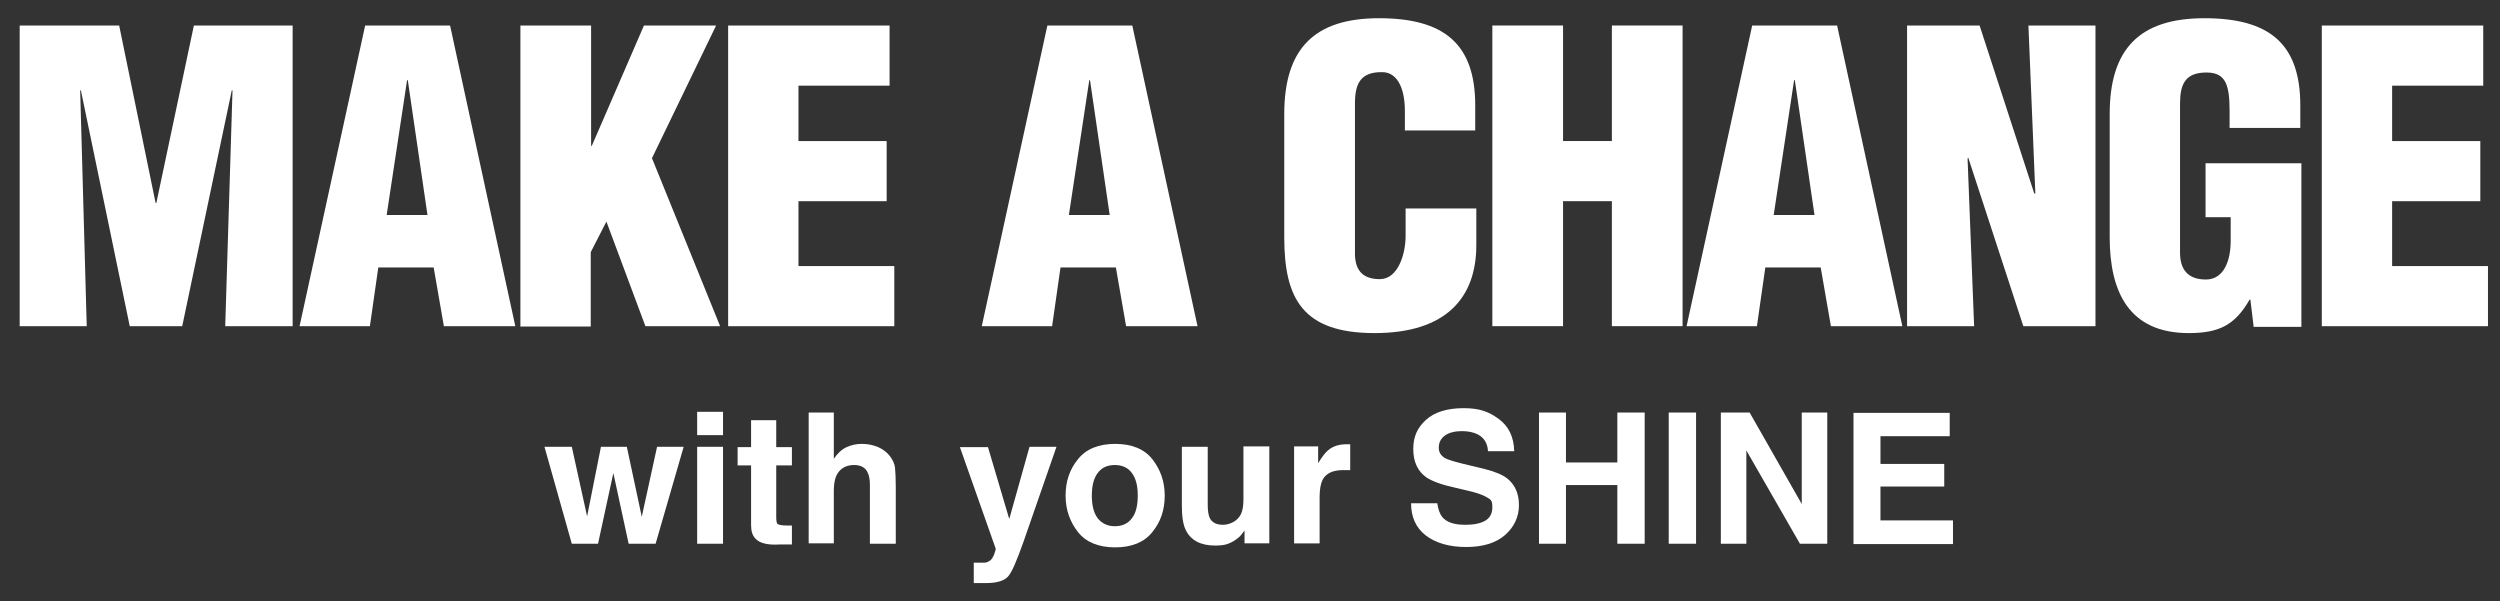
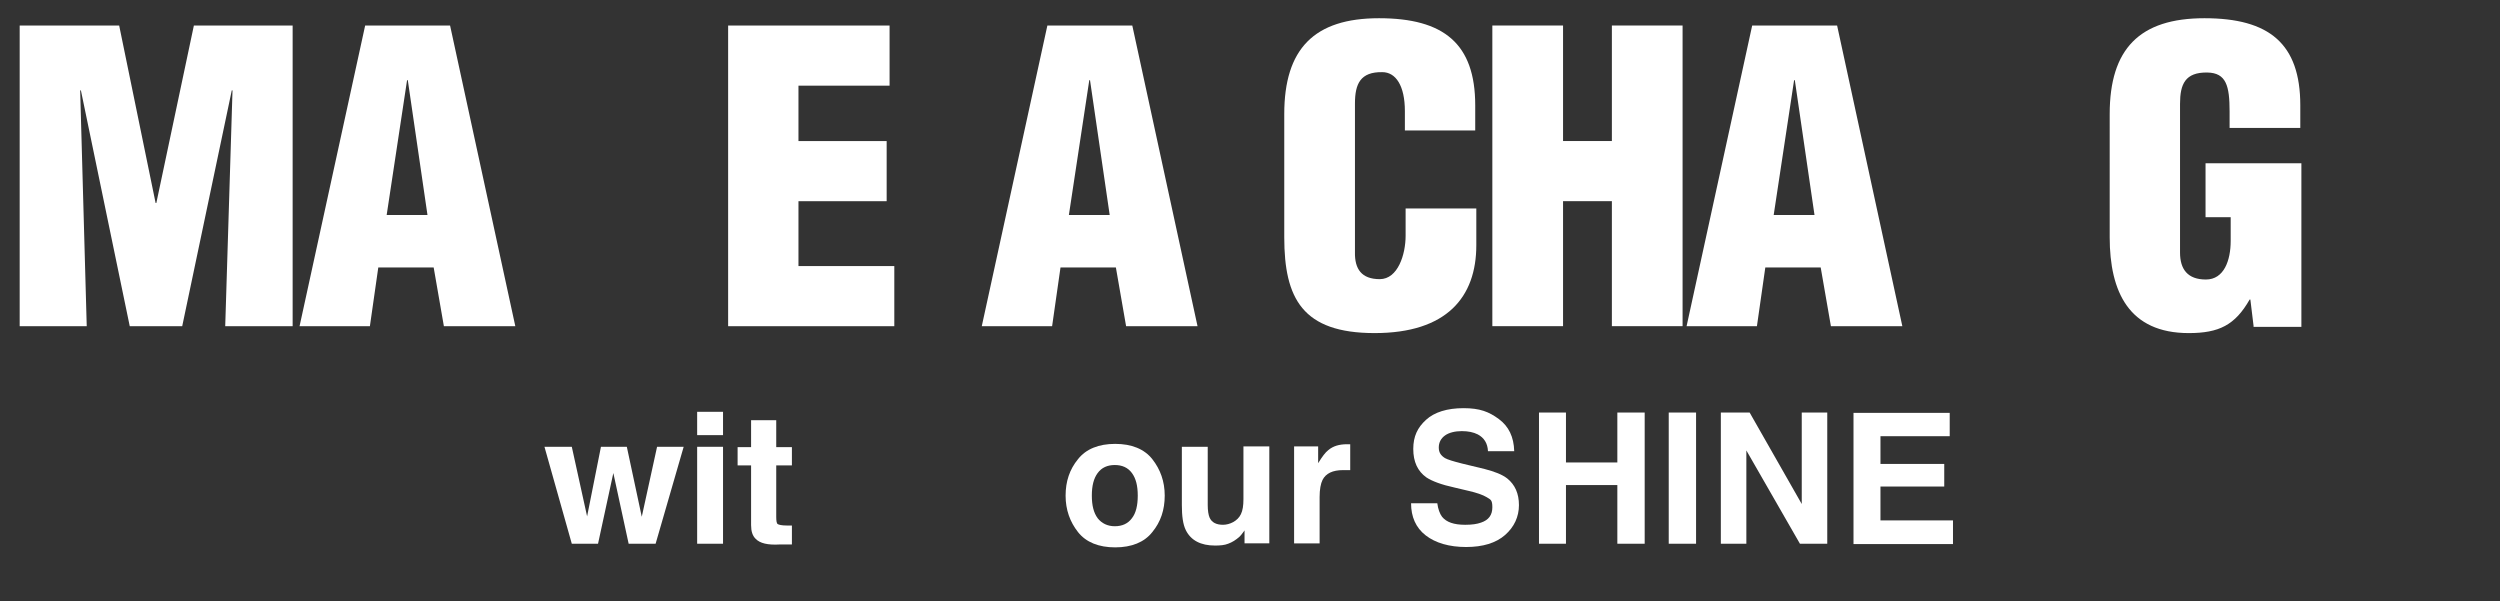
<svg xmlns="http://www.w3.org/2000/svg" id="_レイヤー_1" data-name="レイヤー 1" width="686" height="165" version="1.1" viewBox="0 0 686 165">
  <rect x="0" y="0" width="686" height="165" fill="#333333" stroke="none" />
  <defs>
    <style>
      .cls-1 {
        fill: #fff;
        stroke-width: 0px;
      }
    </style>
  </defs>
  <path class="cls-1" d="M5.4,89.5V7h27.3l10,48.7h.2L53.2,7h27.1v82.5h-18.5l2-64.7h-.2l-13.6,64.7h-14.4L22.2,24.8h-.2l1.8,64.7H5.4Z" />
  <path class="cls-1" d="M82.2,89.5L100.2,7h23.3l17.9,82.5h-19.6l-2.8-16.1h-15.2l-2.3,16.1h-19.5ZM111.9,22h-.2l-5.6,37h11.2l-5.4-37Z" />
-   <path class="cls-1" d="M142.8,89.5V7h19.4v33h.2l14.3-33h19.8l-17.6,36.4,18.7,46.1h-20.5l-10.7-28.7-4.3,8.4v20.4h-19.4Z" />
  <path class="cls-1" d="M199.8,89.5V7h44.3v16.5h-25v15.2h24.2v16.5h-24.2v17.8h26.3v16.5h-45.7Z" />
  <path class="cls-1" d="M269.4,89.5l18-82.5h23.3l17.9,82.5h-19.6l-2.8-16.1h-15.2l-2.3,16.1h-19.5ZM299.1,22h-.2l-5.6,37h11.2l-5.4-37Z" />
  <path class="cls-1" d="M385.5,35.8v-5.3c0-7-2.5-10.7-6.2-10.7-6-.1-7.5,3.2-7.5,8.6v40.8c-.1,4.6,1.8,7.4,6.8,7.4s7.1-6.8,7.1-11.9v-7.5h19.4v10.1c0,14.2-8.1,24.1-27.9,24.1s-24.8-9.5-24.8-26.3V31.3c0-17.9,8.2-26.3,26-26.3s26.4,7,26.4,23.9v6.9h-19.4Z" />
  <path class="cls-1" d="M409.5,89.5V7h19.4v31.7h13.4V7h19.4v82.5h-19.4v-34.3h-13.4v34.3h-19.4Z" />
  <path class="cls-1" d="M462.8,89.5l18-82.5h23.3l17.9,82.5h-19.6l-2.8-16.1h-15.2l-2.3,16.1h-19.5ZM492.5,22h-.2l-5.6,37h11.2l-5.4-37Z" />
-   <path class="cls-1" d="M540.1,43.3l-.2.2,1.8,46h-18.4V7h19.9l15,46.1h.3l-1.9-46.1h18.4v82.5h-19.8l-15.1-46.2Z" />
  <path class="cls-1" d="M618.4,89.6l-.9-7.4h-.2c-4,7-8.4,9.2-16.7,9.2-16.4,0-21.7-11.3-21.7-26.3V31.3c0-17.9,8.2-26.3,26-26.3s26.3,7,26.3,23.9v6.2h-19.4v-4.5c0-7-.9-10.6-6.1-10.7-6.1-.1-7.5,3.2-7.5,8.6v40.8c0,4.6,2.1,7.4,7.1,7.4s6.8-5.3,6.8-10.6v-6.5h-6.9v-14.8h26.3v44.9h-13.2Z" />
-   <path class="cls-1" d="M637.1,89.5V7h44.3v16.5h-25v15.2h24.2v16.5h-24.2v17.8h26.3v16.5h-45.6Z" />
  <path class="cls-1" d="M172.5,149.2l-4.2-19.4-4.2,19.4h-7.2l-7.5-26.6h7.5l4.2,19.1,3.8-19.1h7.1l4.1,19.2,4.2-19.2h7.3l-7.7,26.6h-7.2Z" />
  <path class="cls-1" d="M198.4,113v6.4h-7.1v-6.4h7.1ZM198.4,122.6v26.6h-7.1v-26.6h7.1Z" />
  <path class="cls-1" d="M217.3,144.2v5.2h-3.3c-3.3.2-5.5-.3-6.7-1.6-.8-.8-1.2-2-1.2-3.7v-16.4h-3.7v-5h3.7v-7.4h6.9v7.4h4.3v5h-4.3v14.1c0,1.1.1,1.8.4,2s1.1.4,2.5.4.4,0,.7,0c.2,0,.5,0,.7,0Z" />
-   <path class="cls-1" d="M245.8,133.6v15.6h-7.1v-16.2c0-1.4-.2-2.6-.7-3.5-.6-1.2-1.8-1.9-3.6-1.9s-3.2.6-4.2,1.8c-1,1.2-1.4,3-1.4,5.3v14.4h-6.9v-35.9h6.9v12.7c1-1.5,2.2-2.6,3.5-3.2,1.3-.6,2.7-.9,4.2-.9s3.1.3,4.5.9c1.3.6,2.4,1.4,3.3,2.6.7,1,1.2,2,1.3,3.1s.2,2.8.2,5.1Z" />
-   <path class="cls-1" d="M277,142.2l5.5-19.6h7.4l-9.1,26.2c-1.8,5-3.1,8.2-4.2,9.4s-3.1,1.8-6.2,1.8-1.1,0-1.5,0-.9,0-1.7,0v-5.6h.9c.7,0,1.3,0,2,0s1.1-.3,1.6-.6c.4-.3.8-.9,1.1-1.7.3-.9.5-1.4.4-1.6l-9.8-27.8h7.7l5.8,19.6Z" />
  <path class="cls-1" d="M316.2,126c2.2,2.8,3.4,6.1,3.4,10s-1.1,7.2-3.4,10c-2.2,2.8-5.7,4.2-10.2,4.2s-8-1.4-10.2-4.2c-2.2-2.8-3.4-6.1-3.4-10s1.1-7.2,3.4-10c2.2-2.8,5.7-4.2,10.2-4.2s8,1.4,10.2,4.2ZM305.9,127.6c-2,0-3.6.7-4.7,2.2s-1.6,3.5-1.6,6.2.5,4.7,1.6,6.2c1.1,1.4,2.7,2.2,4.7,2.2s3.6-.7,4.7-2.2c1.1-1.4,1.6-3.5,1.6-6.2s-.5-4.7-1.6-6.2-2.7-2.2-4.7-2.2Z" />
  <path class="cls-1" d="M341.6,145.4c0,0-.2.3-.5.7-.3.4-.6.8-.9,1.1-1.1,1-2.1,1.6-3.2,2-1,.4-2.2.5-3.6.5-3.9,0-6.6-1.4-8-4.2-.8-1.6-1.1-3.9-1.1-6.9v-16h7.1v16c0,1.5.2,2.7.5,3.4.6,1.4,1.9,2,3.7,2s4-1,4.9-2.9c.5-1,.7-2.4.7-4.1v-14.5h7.1v26.6h-6.8v-3.8Z" />
  <path class="cls-1" d="M368.5,129c-2.8,0-4.7.9-5.6,2.7-.5,1-.8,2.6-.8,4.7v12.7h-7v-26.6h6.6v4.6c1.1-1.8,2-3,2.8-3.6,1.3-1.1,3-1.6,5.1-1.6s.2,0,.3,0c0,0,.3,0,.6,0v7.1c-.4,0-.8,0-1.2,0-.3,0-.6,0-.8,0Z" />
  <path class="cls-1" d="M402.1,144c1.8,0,3.2-.2,4.3-.6,2.1-.7,3.1-2.1,3.1-4.2s-.5-2.1-1.6-2.8c-1-.6-2.7-1.2-4.9-1.7l-3.8-.9c-3.7-.8-6.3-1.8-7.8-2.8-2.4-1.7-3.6-4.3-3.6-7.8s1.2-5.9,3.5-8c2.3-2.1,5.8-3.2,10.3-3.2s7,1,9.7,3c2.7,2,4.1,4.9,4.2,8.8h-7.2c-.1-2.2-1.1-3.7-2.8-4.6-1.2-.6-2.6-.9-4.4-.9s-3.5.4-4.6,1.2-1.7,1.9-1.7,3.3.6,2.2,1.7,2.9c.7.4,2.3.9,4.7,1.5l6.2,1.5c2.7.7,4.8,1.5,6.2,2.6,2.1,1.7,3.2,4.1,3.2,7.3s-1.3,6-3.8,8.2-6.1,3.3-10.7,3.3-8.4-1.1-11.1-3.2c-2.7-2.1-4-5.1-4-8.8h7.2c.2,1.6.7,2.9,1.3,3.7,1.2,1.5,3.3,2.2,6.3,2.2Z" />
  <path class="cls-1" d="M443.8,149.2v-16.1h-14.1v16.1h-7.4v-36h7.4v13.7h14.1v-13.7h7.5v36h-7.5Z" />
  <path class="cls-1" d="M457.9,113.2h7.5v36h-7.5v-36Z" />
  <path class="cls-1" d="M501.4,149.2h-7.5l-14.7-25.6v25.6h-7v-36h7.9l14.3,25.1v-25.1h7v36Z" />
  <path class="cls-1" d="M533.5,133.5h-17.5v9.3h19.9v6.5h-27.3v-36h26.4v6.4h-19v7.6h17.5v6.2Z" />
</svg>